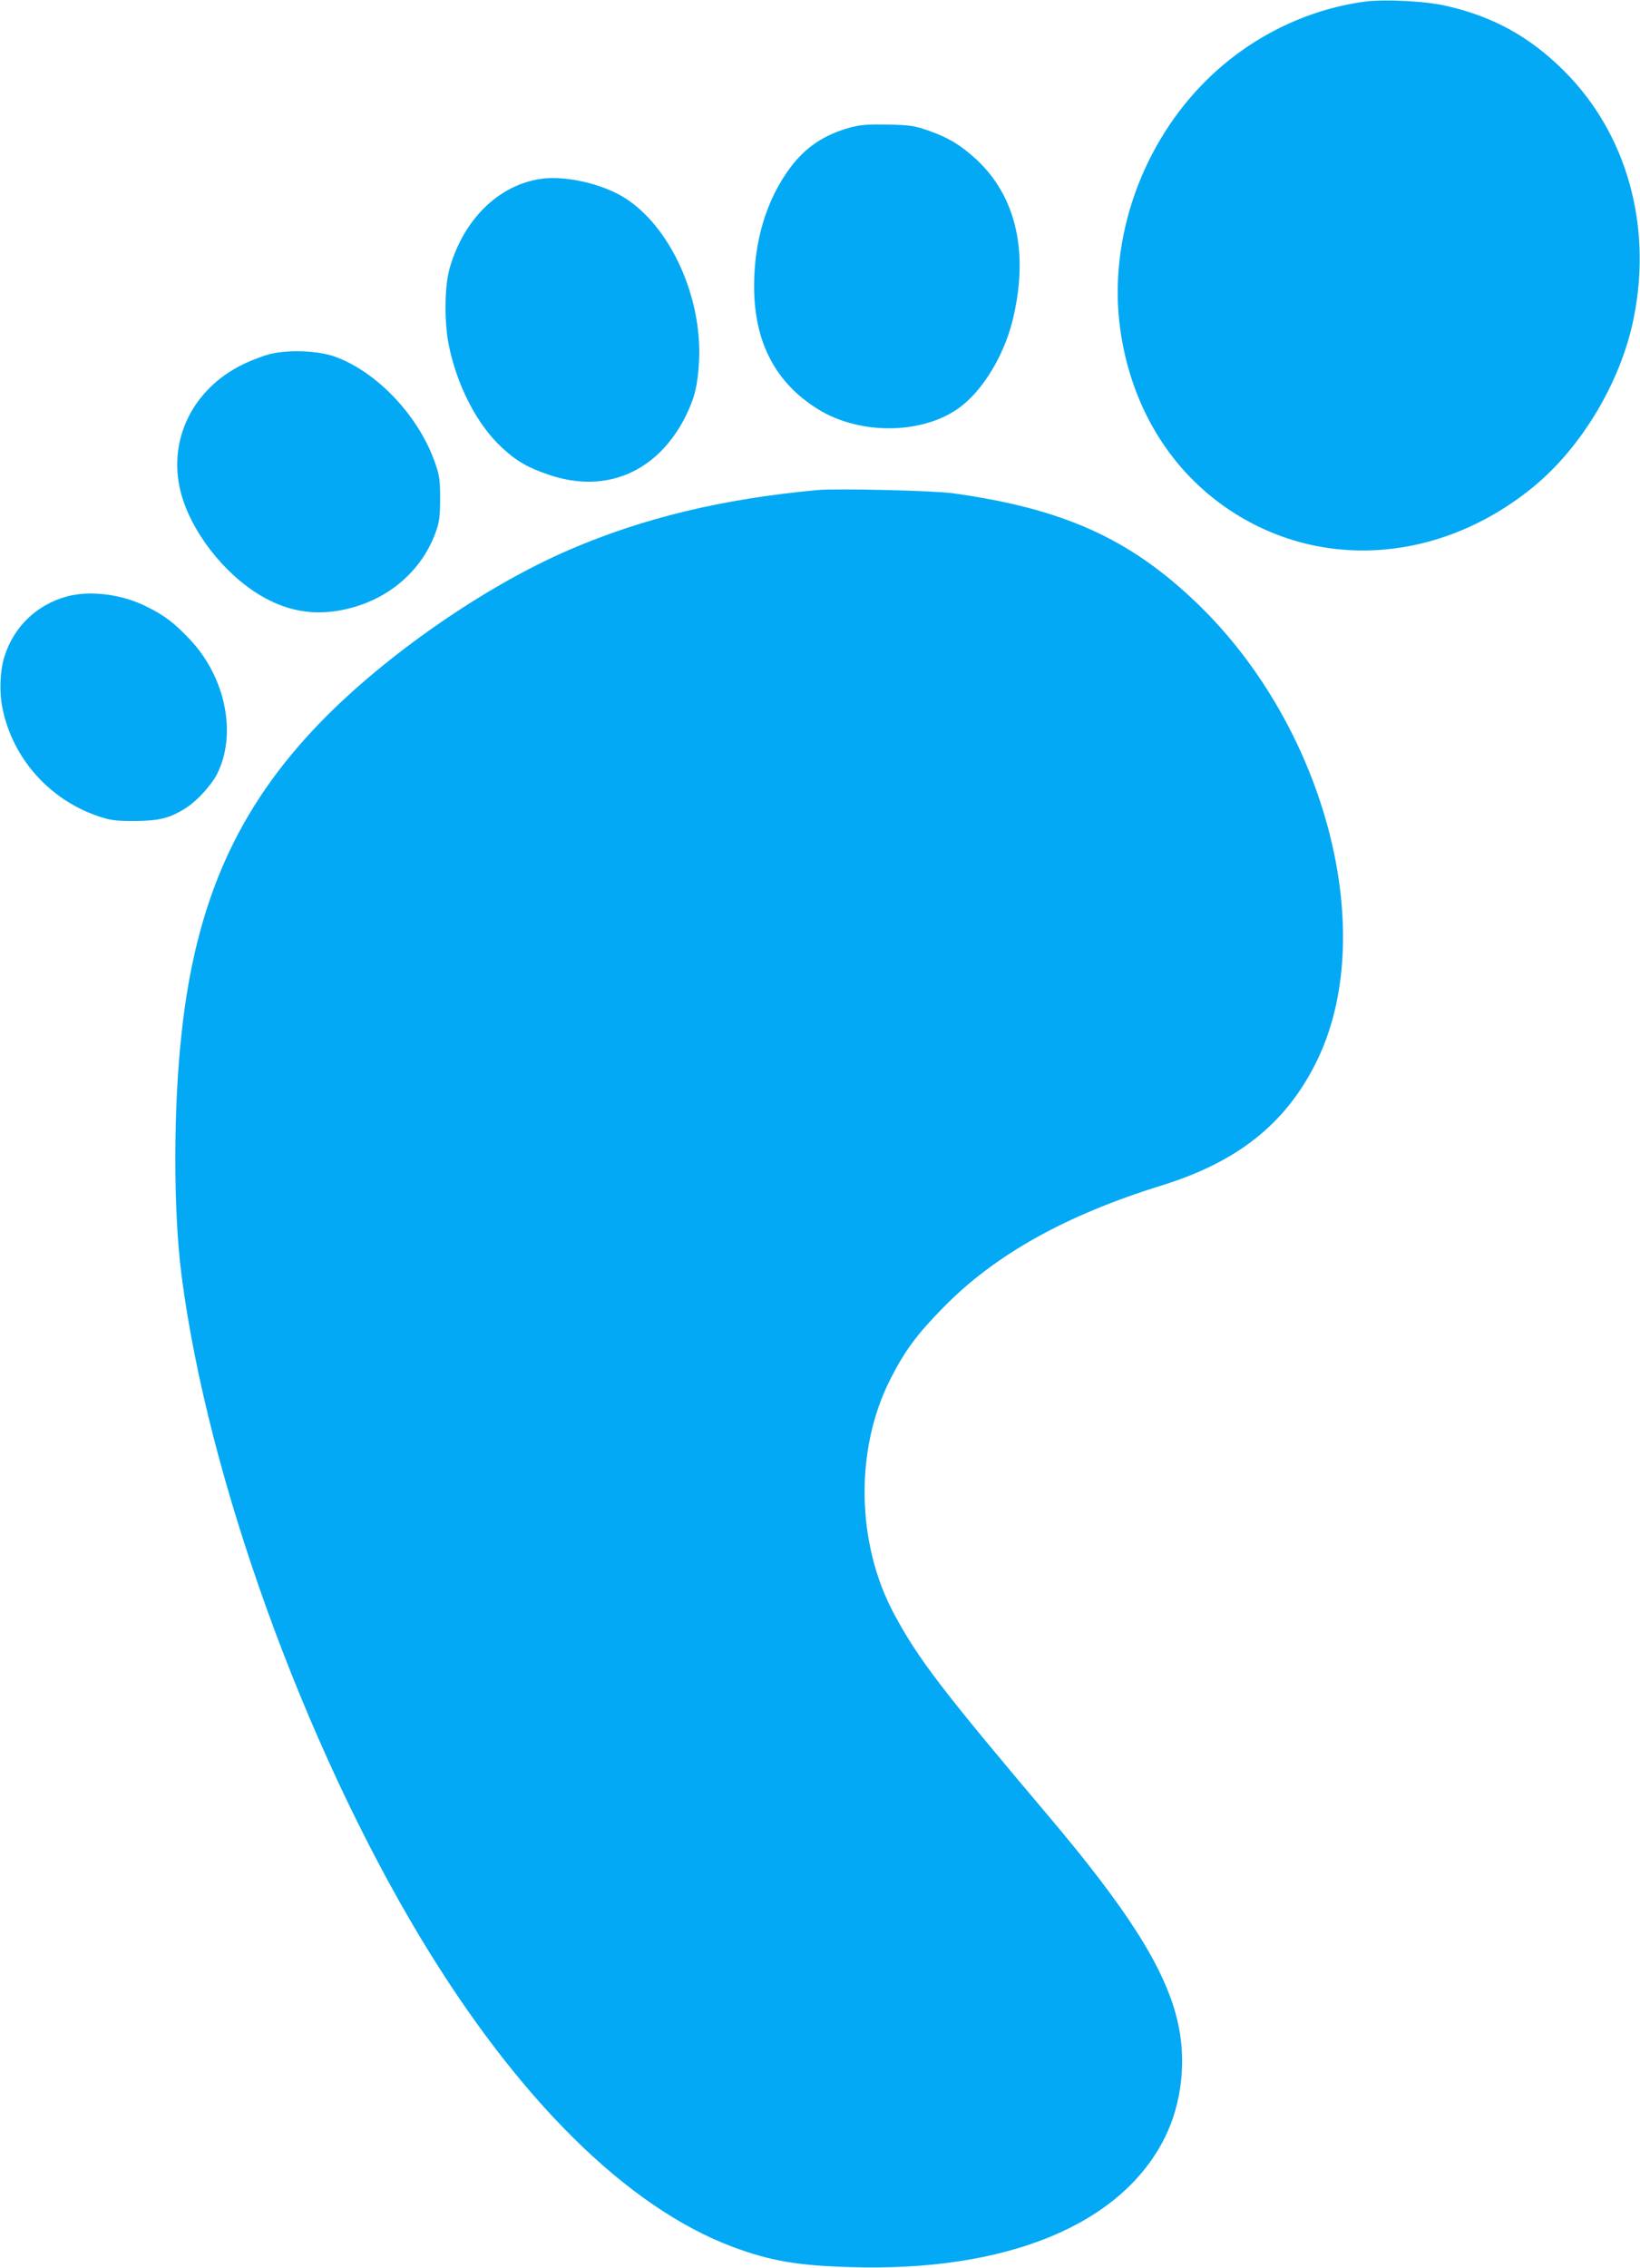
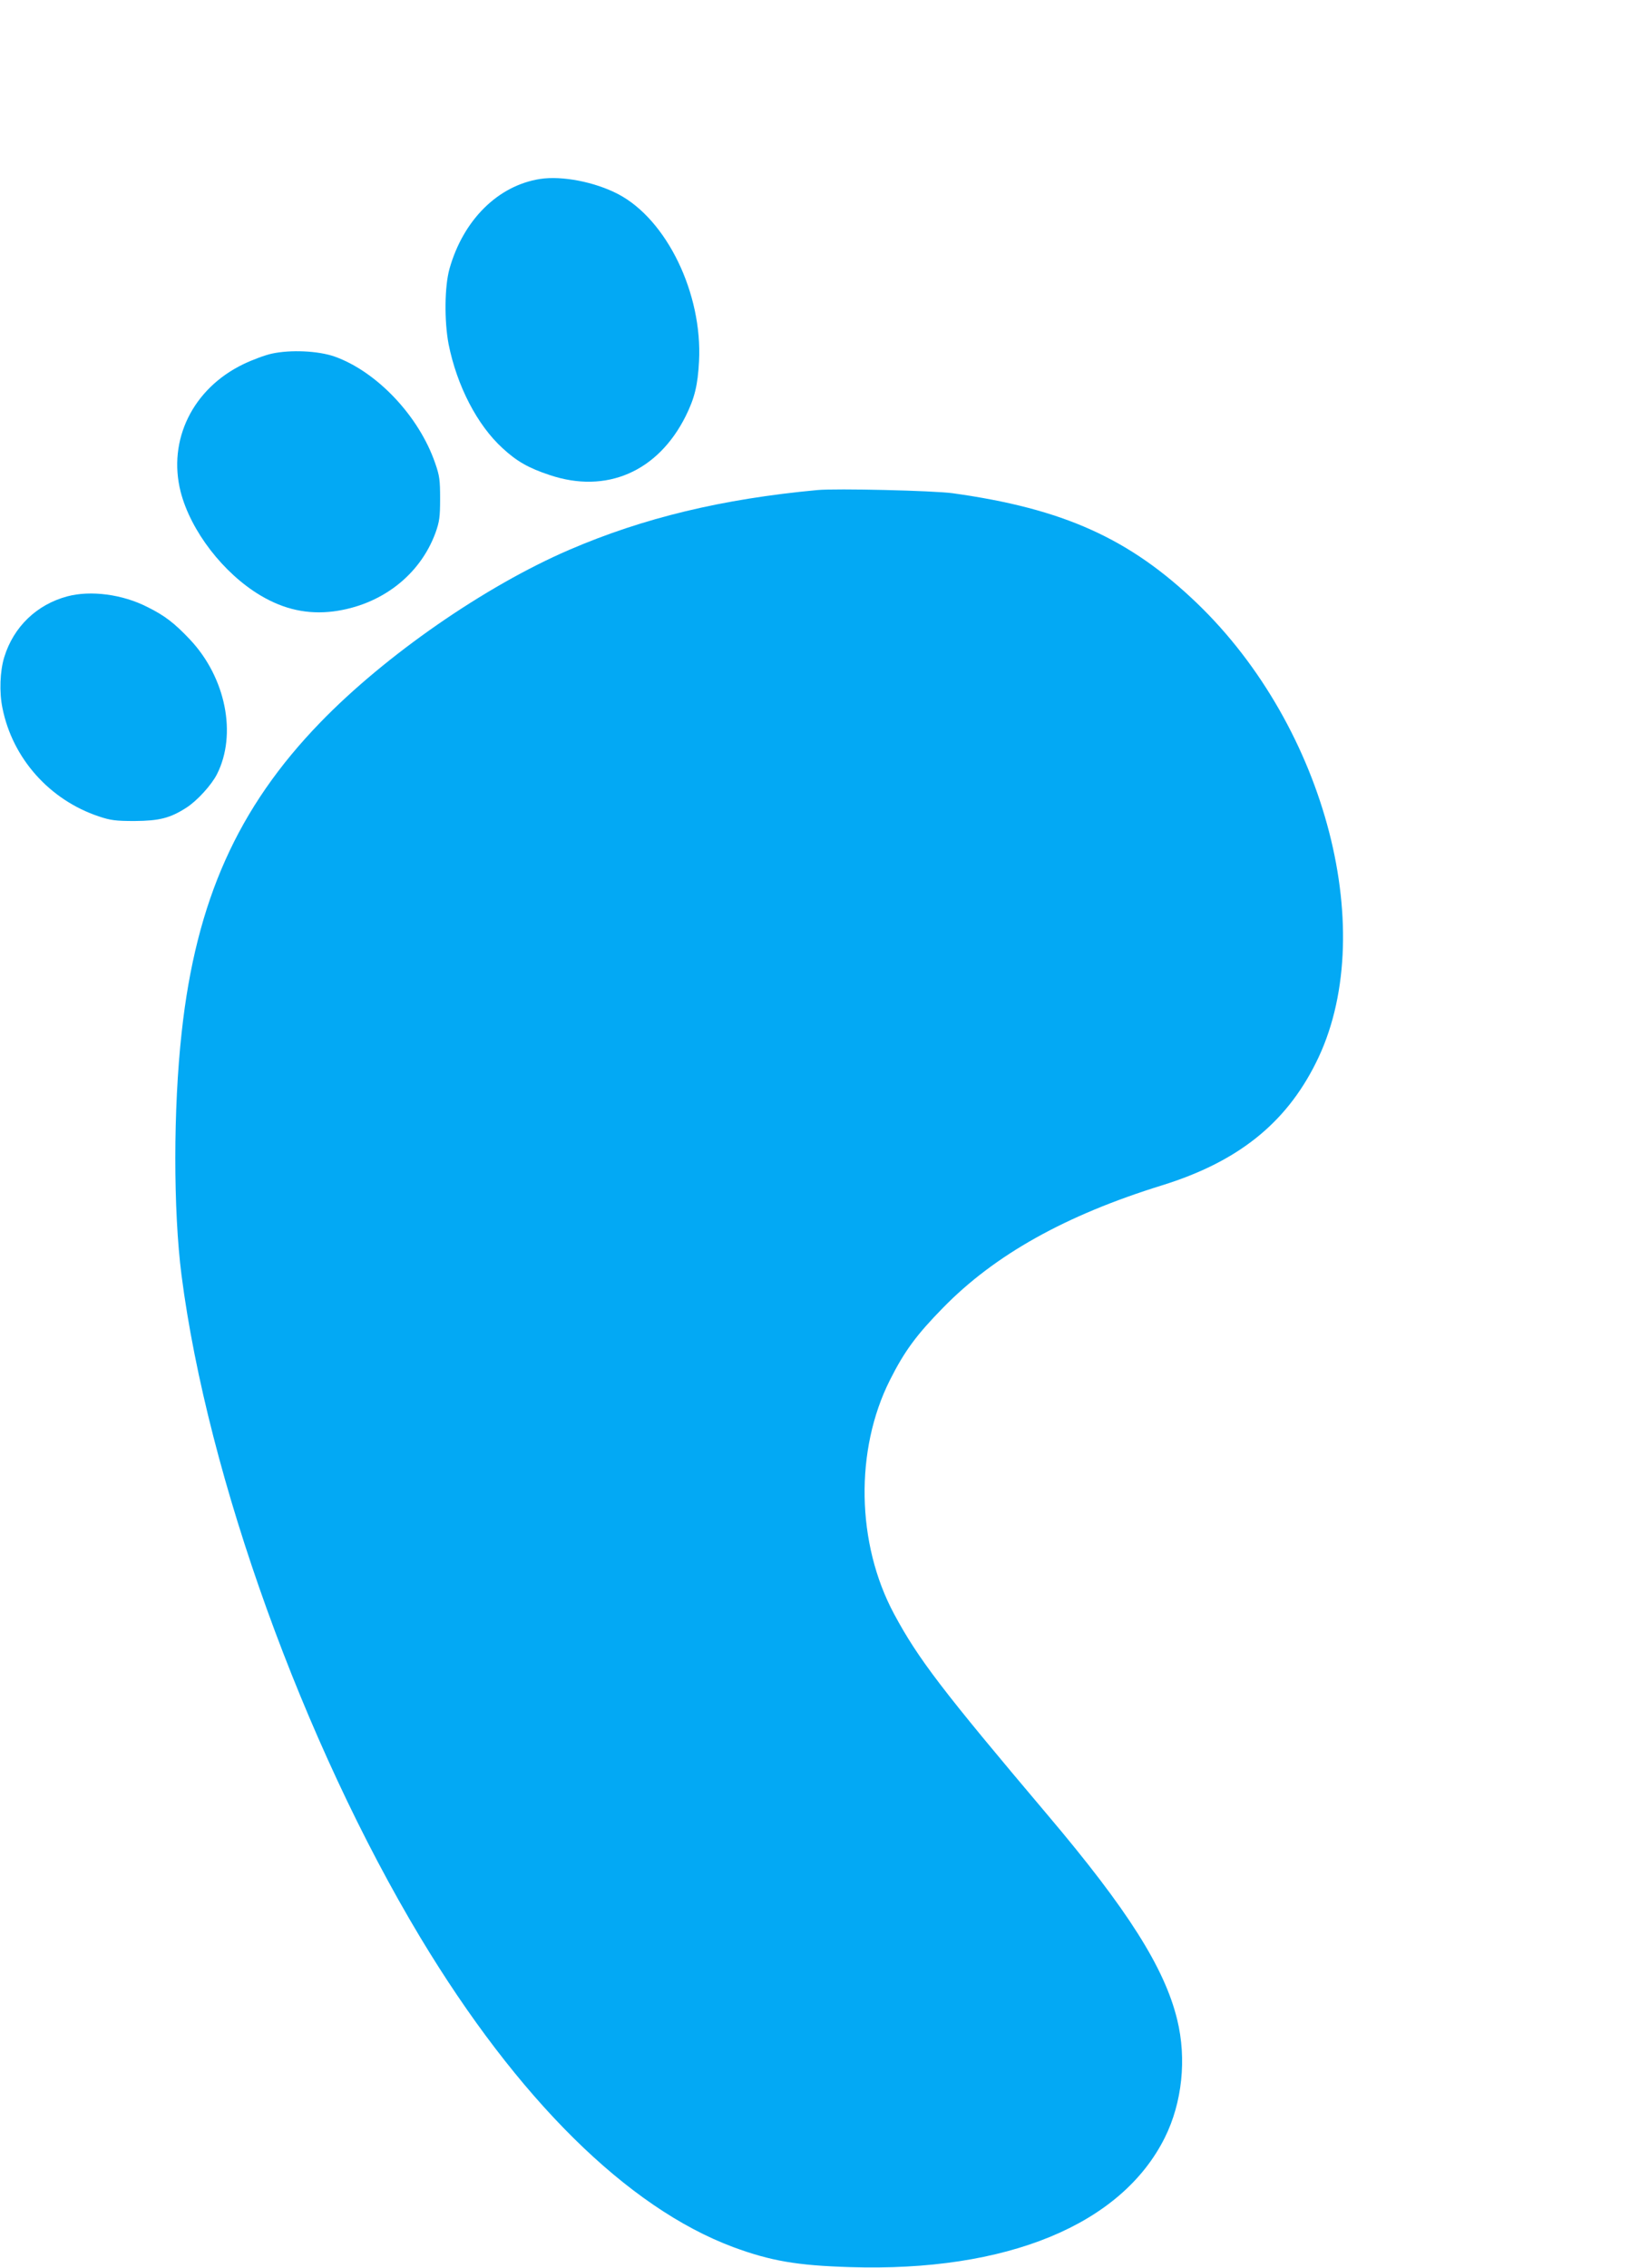
<svg xmlns="http://www.w3.org/2000/svg" version="1.0" width="926pt" height="1280pt" viewBox="0 0 926 1280" preserveAspectRatio="xMidYMid meet">
  <g transform="translate(0,1280) scale(0.1,-0.1)" fill="#03a9f4" stroke="none">
-     <path d="M7700 12790 c-329 -46 -641 -201 -883 -438 -371 -364 -559 -900 -493 -1402 55 -407 250 -754 554 -983 523 -393 1231 -361 1775 81 276 224 499 597 571 954 107 526 -39 1045 -393 1398 -193 192 -397 305 -661 366 -118 28 -356 40 -470 24z" />
-     <path d="M4803 12081 c-147 -40 -254 -111 -340 -226 -135 -180 -207 -417 -205 -680 2 -308 121 -535 358 -683 247 -155 621 -144 824 25 120 99 228 282 275 465 97 383 26 705 -200 916 -90 83 -161 126 -273 165 -78 27 -102 31 -227 34 -115 2 -153 -1 -212 -16z" />
    <path d="M3050 11790 c-238 -37 -434 -231 -512 -507 -28 -100 -30 -294 -5 -426 47 -234 161 -456 305 -587 80 -74 147 -112 265 -151 320 -108 612 18 769 333 50 101 68 174 75 309 20 382 -182 799 -456 943 -132 69 -317 105 -441 86z" />
    <path d="M1535 10804 c-38 -8 -110 -35 -160 -59 -287 -138 -429 -429 -355 -721 57 -221 241 -460 451 -585 133 -79 266 -108 411 -90 270 35 489 204 577 444 22 62 26 88 26 192 0 105 -3 130 -28 201 -91 265 -329 517 -569 602 -93 32 -247 39 -353 16z" />
    <path d="M4615 10034 c-537 -50 -982 -157 -1400 -337 -476 -205 -1039 -595 -1407 -975 -466 -481 -701 -1006 -782 -1747 -48 -433 -48 -1006 -1 -1373 147 -1140 688 -2639 1348 -3737 549 -912 1169 -1525 1767 -1748 211 -78 360 -104 660 -113 885 -28 1532 239 1777 731 98 197 124 444 70 665 -71 293 -280 622 -731 1155 -596 705 -731 881 -868 1136 -213 397 -222 925 -23 1320 82 163 150 255 299 407 293 300 692 523 1238 692 425 132 696 347 867 689 364 722 61 1893 -670 2596 -380 365 -754 534 -1379 621 -109 15 -658 28 -765 18z" />
    <path d="M380 9434 c-172 -46 -303 -171 -356 -343 -24 -78 -29 -197 -10 -288 57 -284 266 -518 544 -611 66 -22 94 -26 202 -26 139 1 200 16 292 75 61 39 142 128 173 189 114 225 50 545 -152 760 -88 93 -142 135 -241 184 -141 72 -320 95 -452 60z" />
  </g>
</svg>